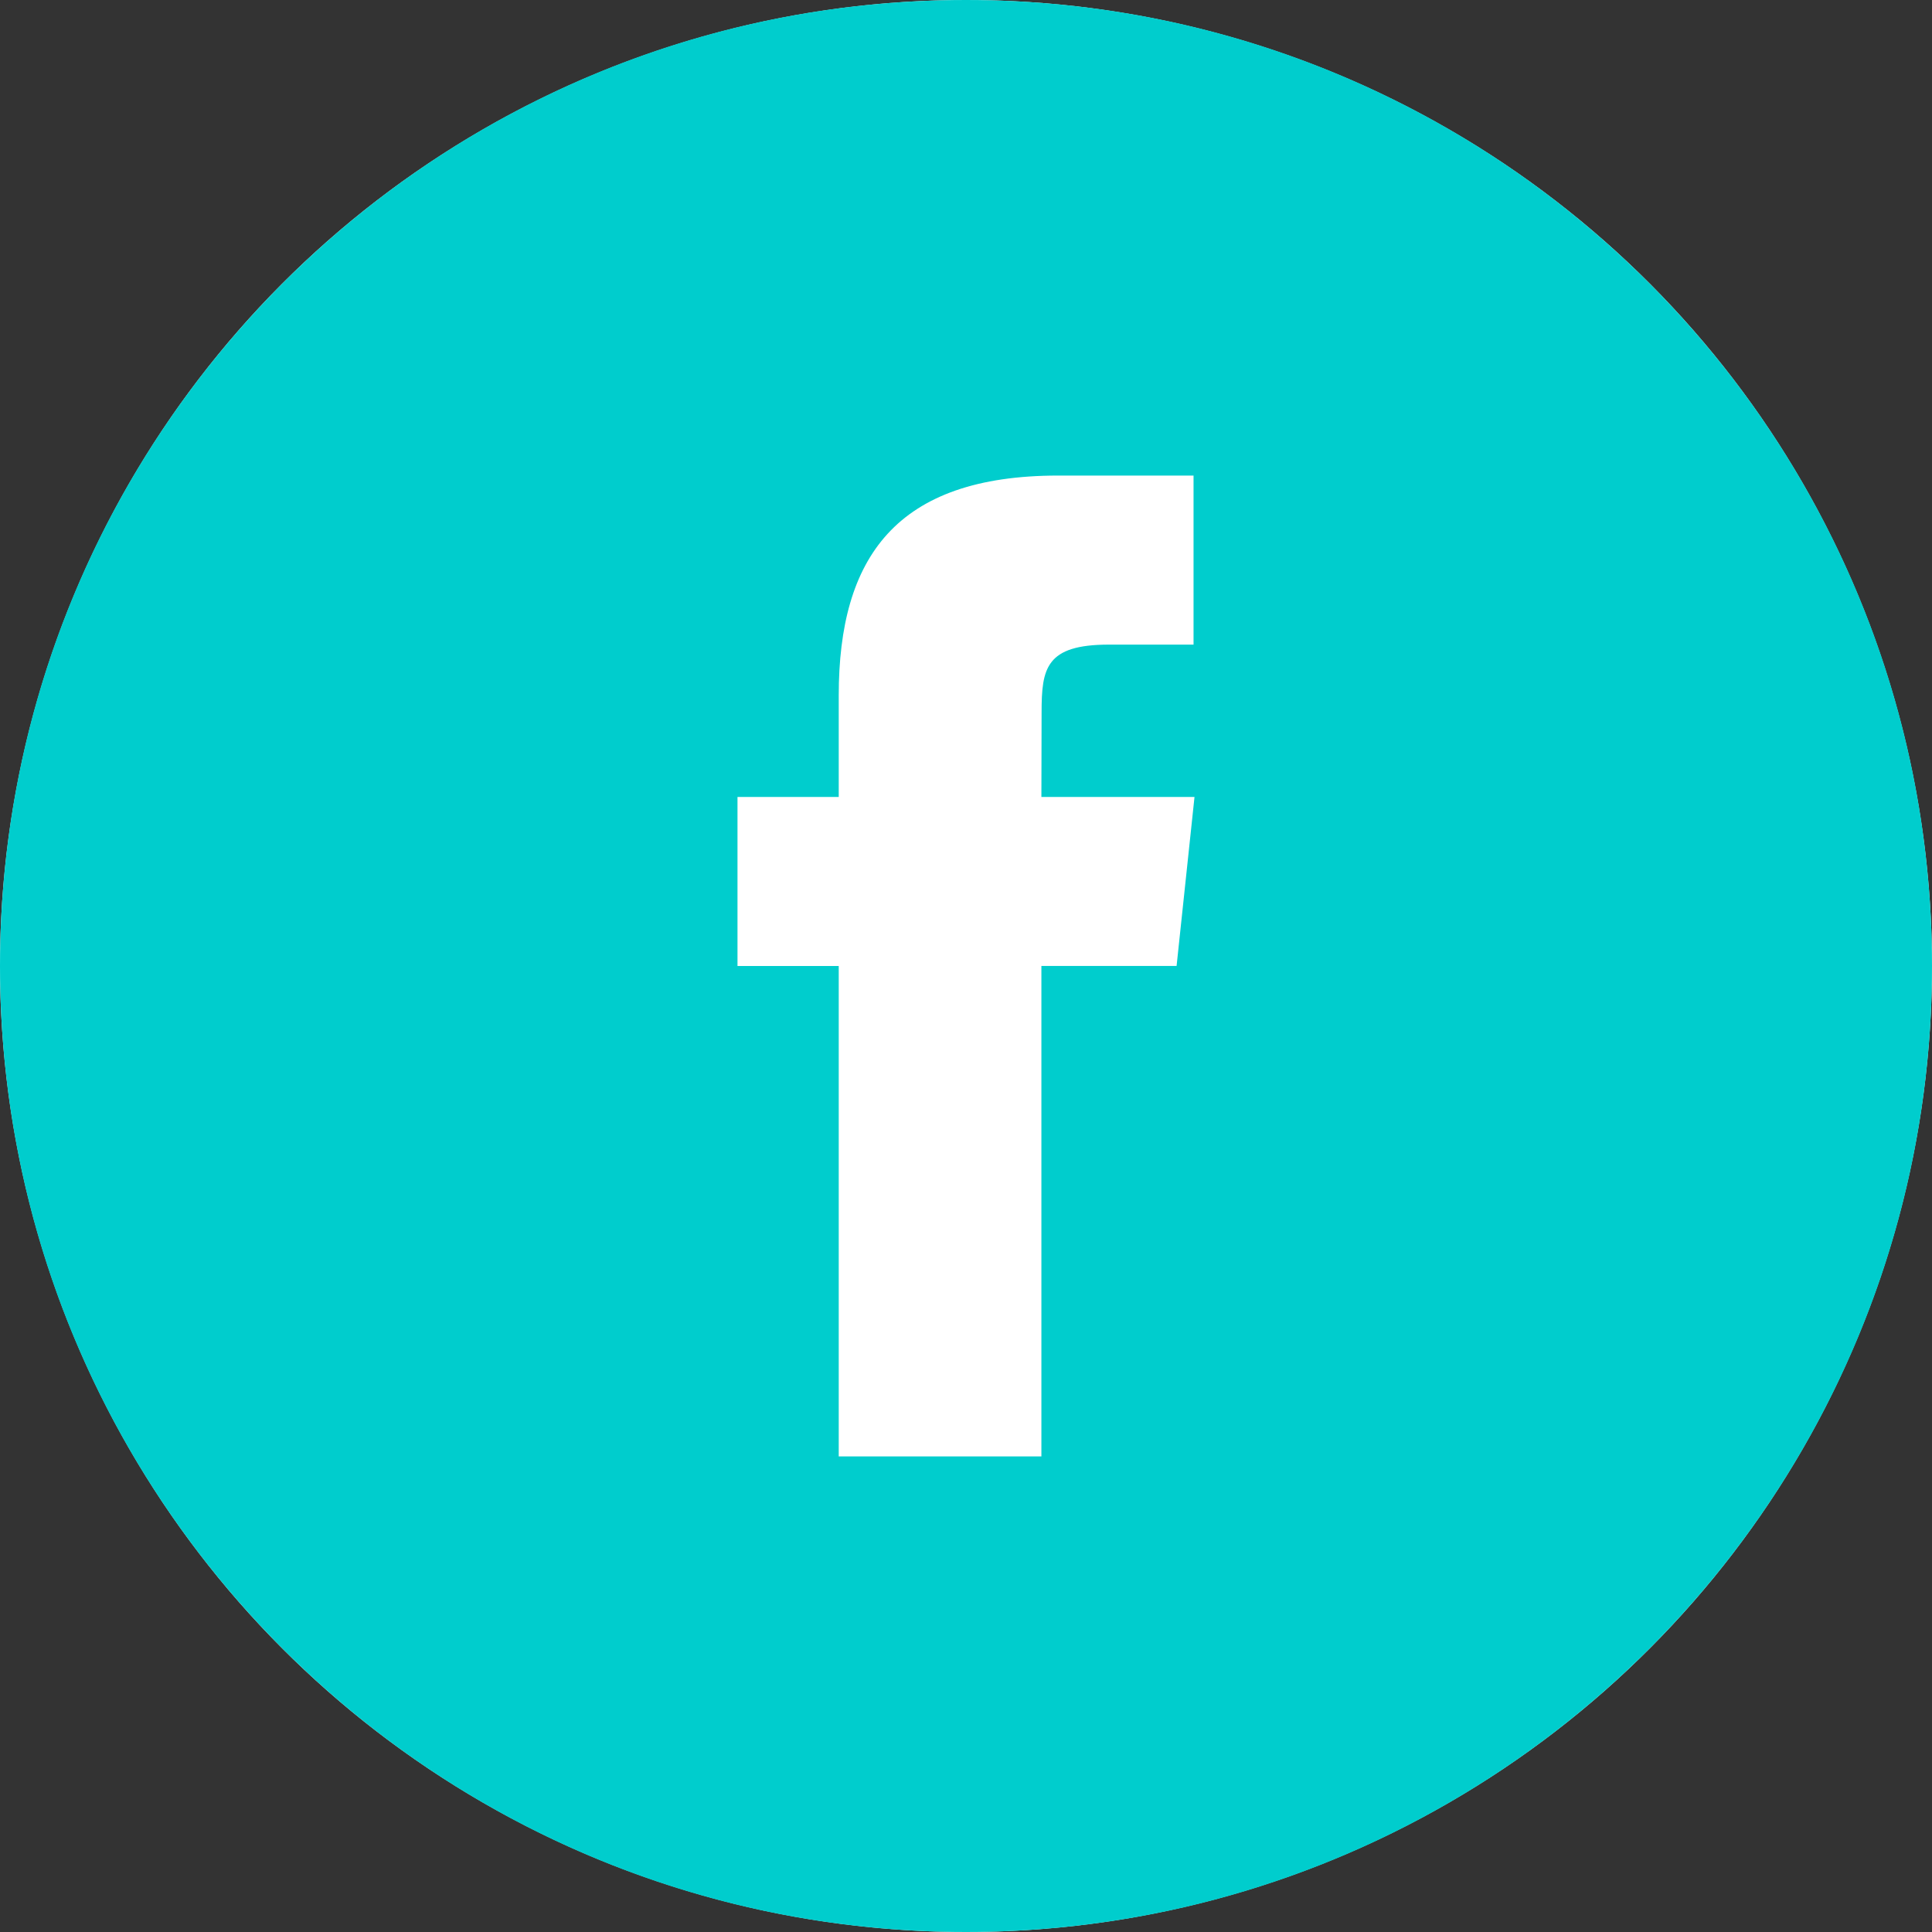
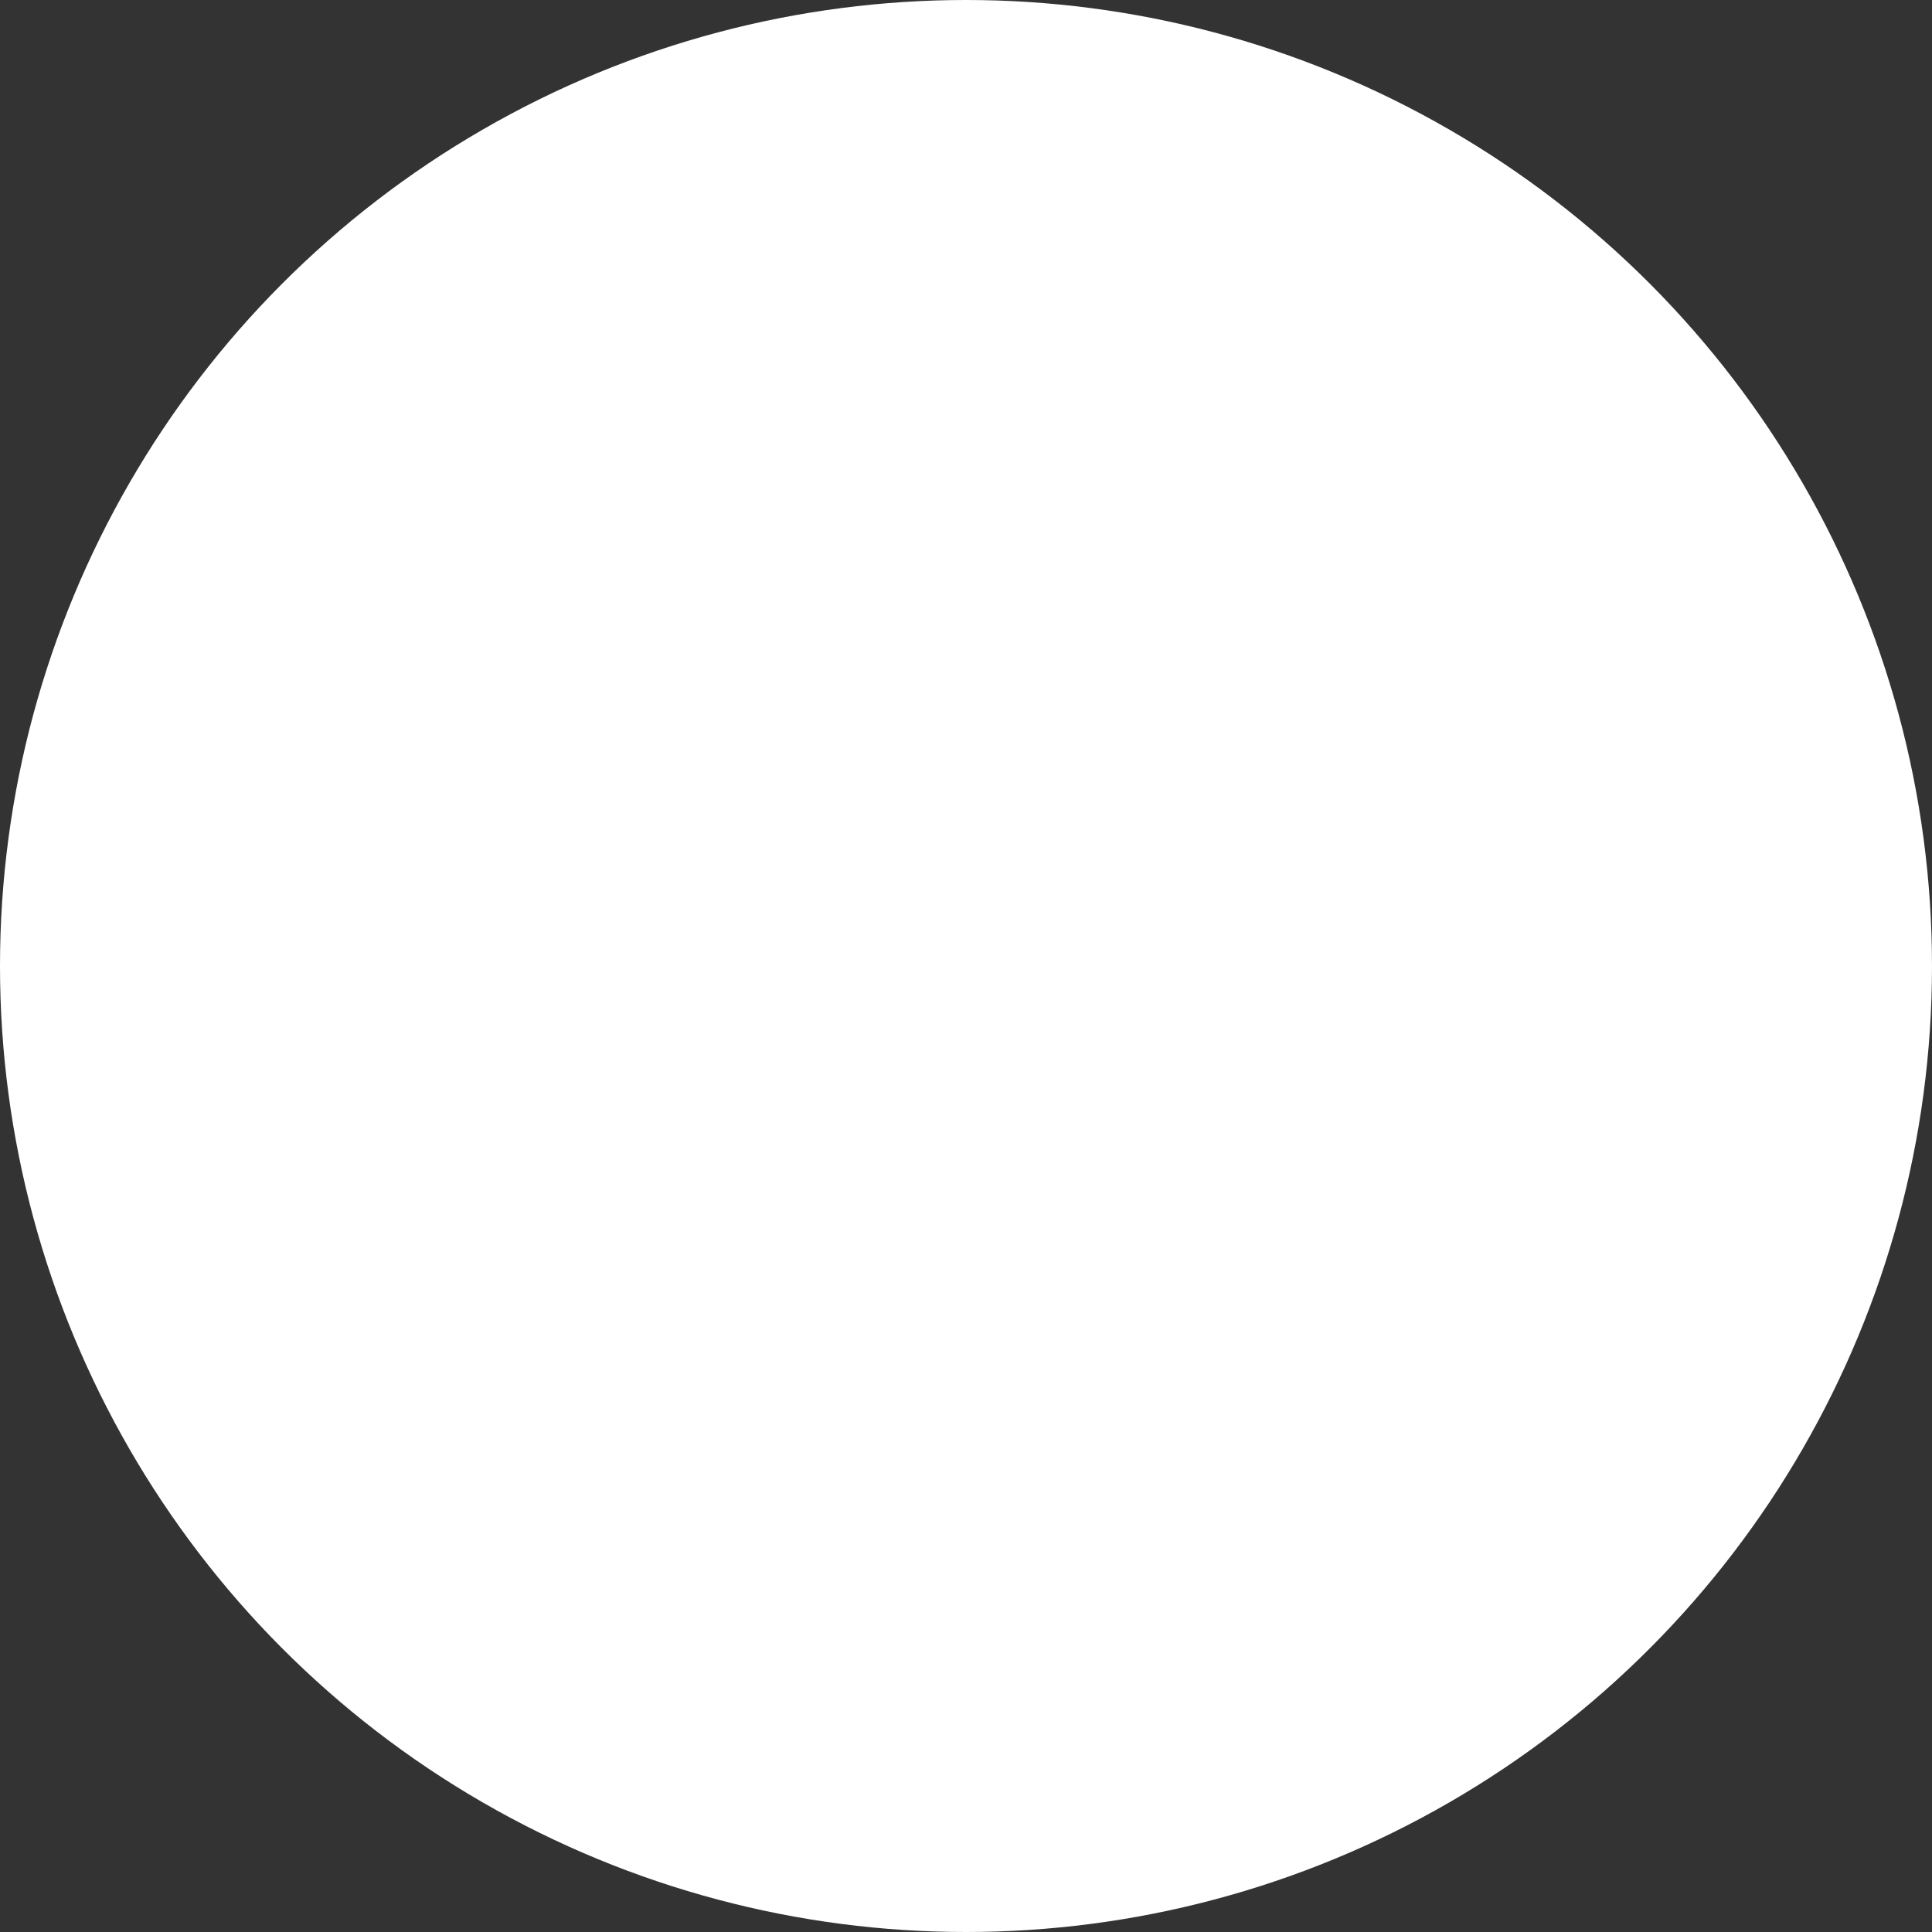
<svg xmlns="http://www.w3.org/2000/svg" width="40" height="40" viewBox="0 0 40 40" fill="none">
  <rect x="0" y="0" width="40" height="40" fill="#333333" stroke="none" />
  <circle cx="20" cy="20" r="20" fill="white" />
-   <path d="M20 0C8.955 0 0 8.955 0 20C0 31.045 8.955 40 20 40C31.045 40 40 31.045 40 20C40 8.955 31.045 0 20 0ZM24.36 19.999H21.561V30.154H17.365V20H15.269V16.5H17.365V14.399C17.365 11.544 18.549 9.846 21.911 9.846H24.711V13.346H22.961C21.652 13.346 21.565 13.836 21.565 14.748L21.561 16.5H24.731L24.36 19.999Z" fill="#00CDCD" />
</svg>